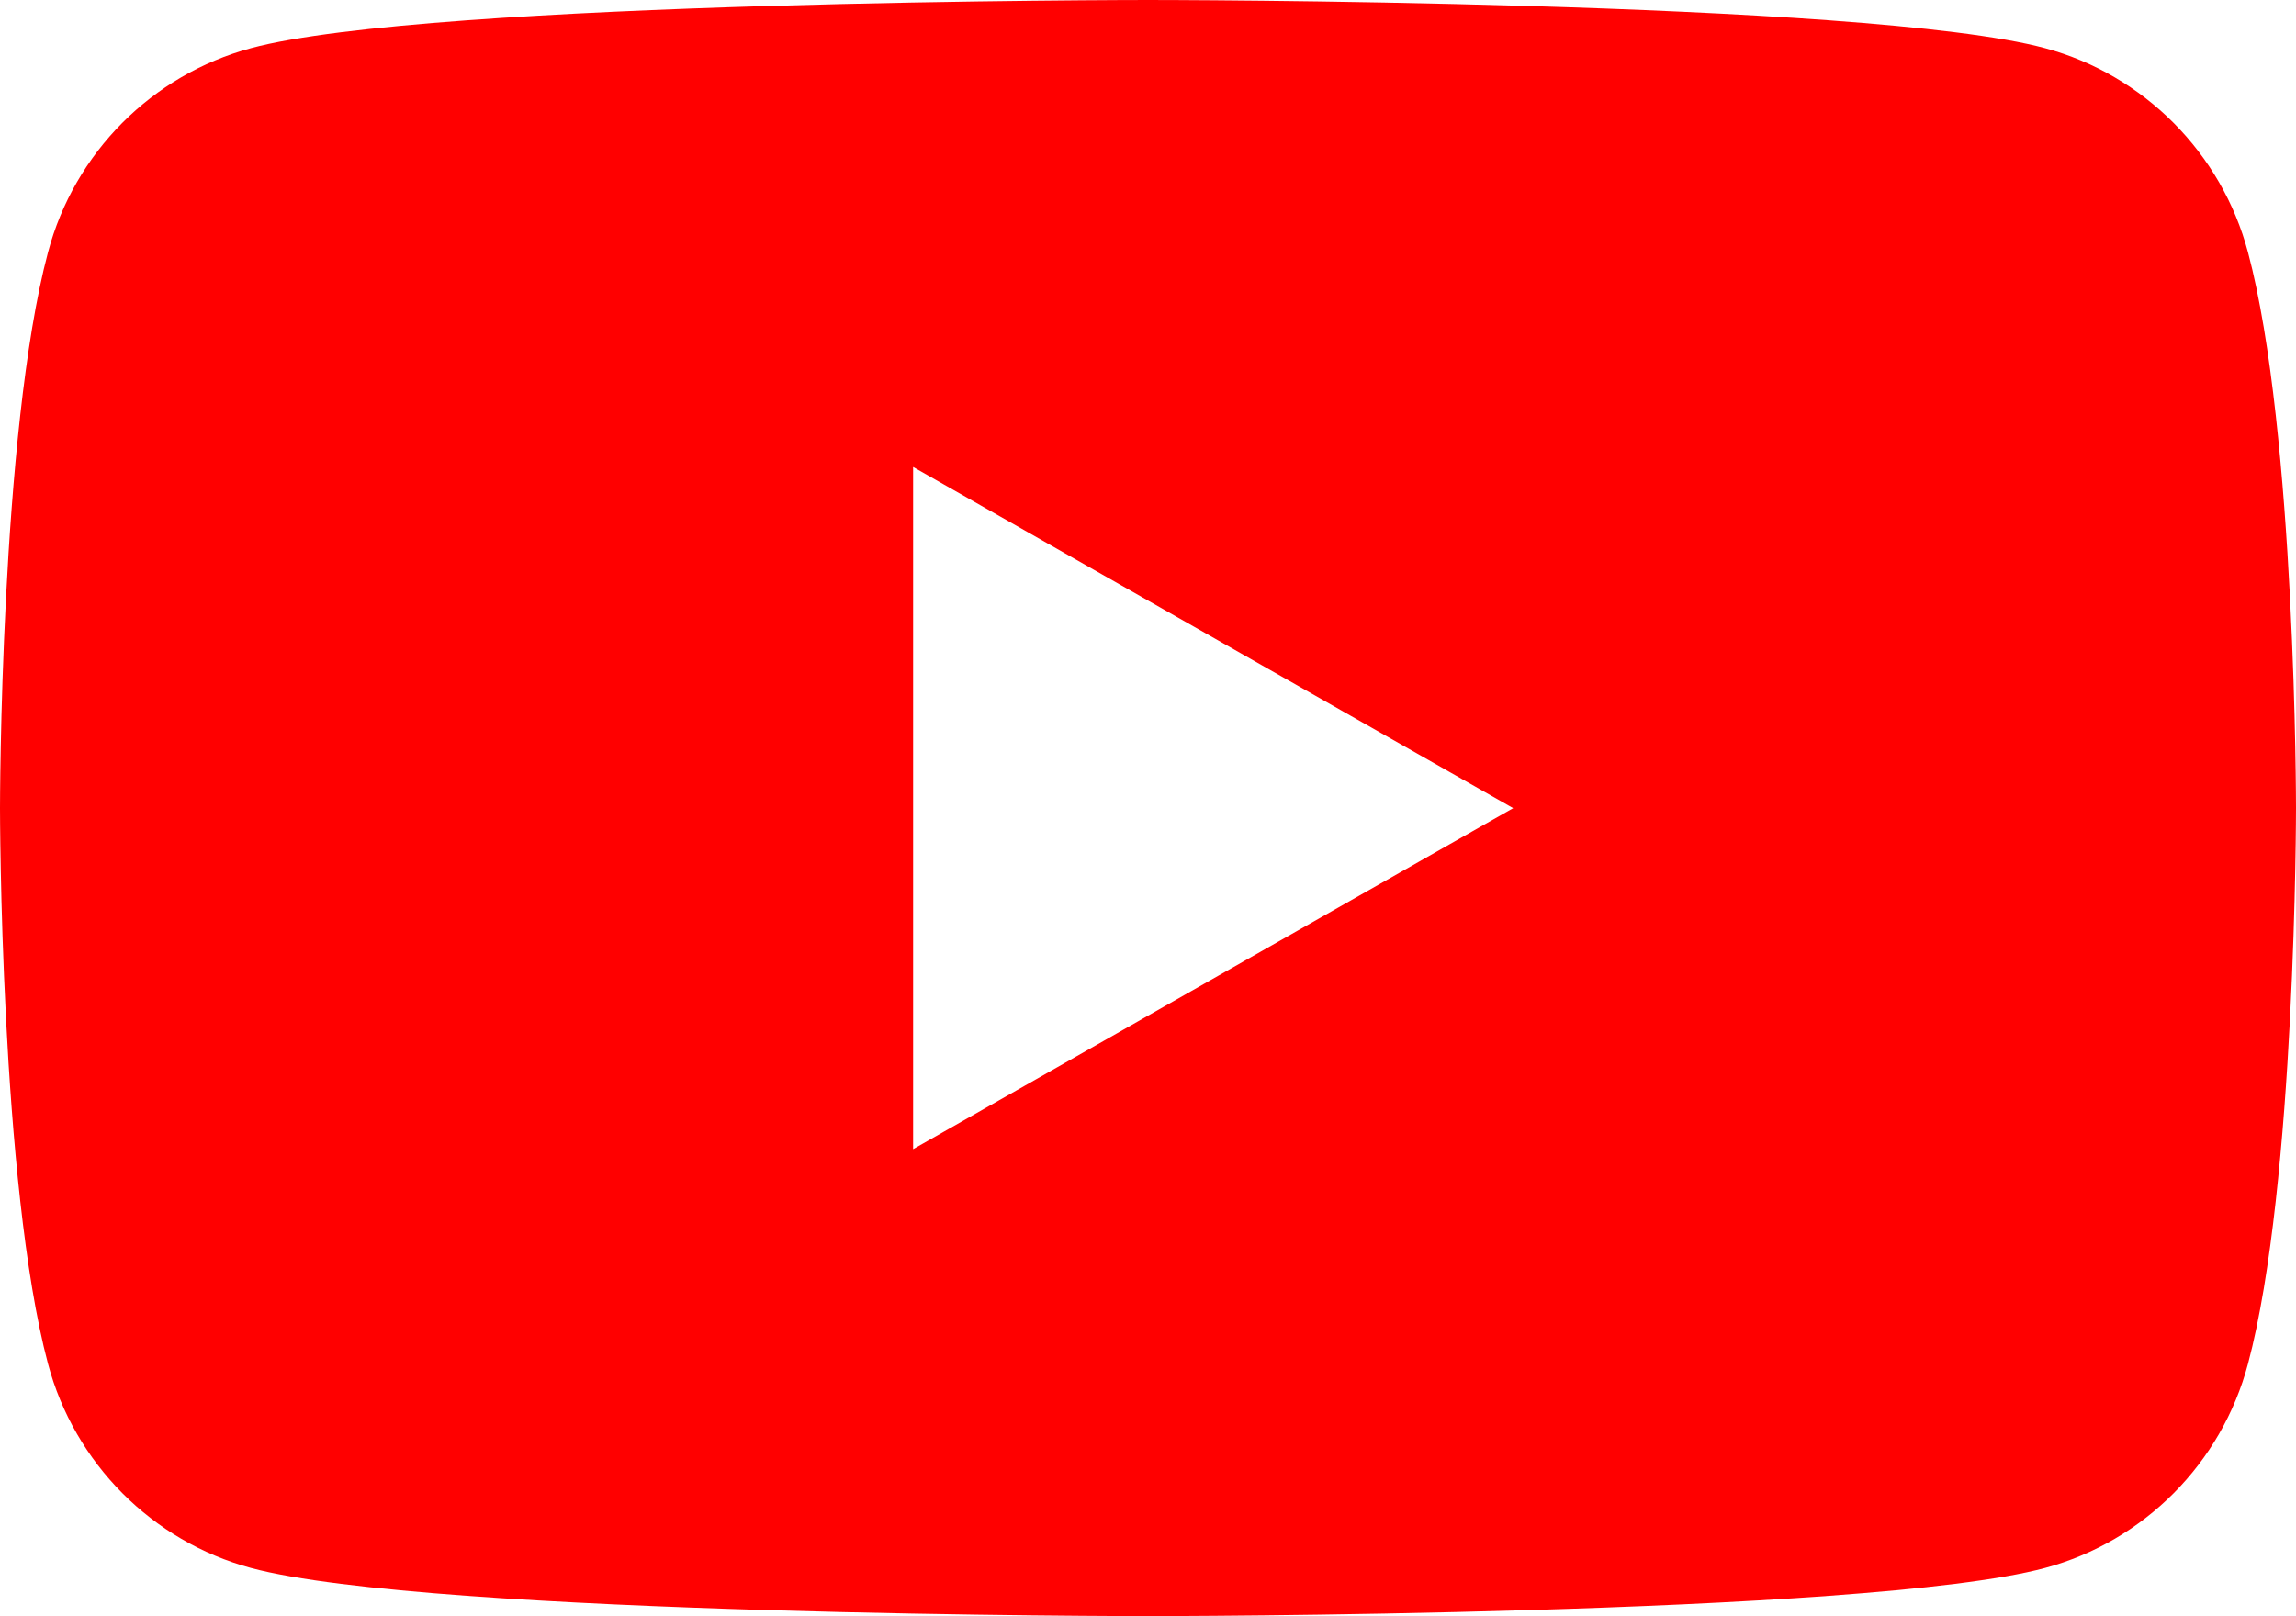
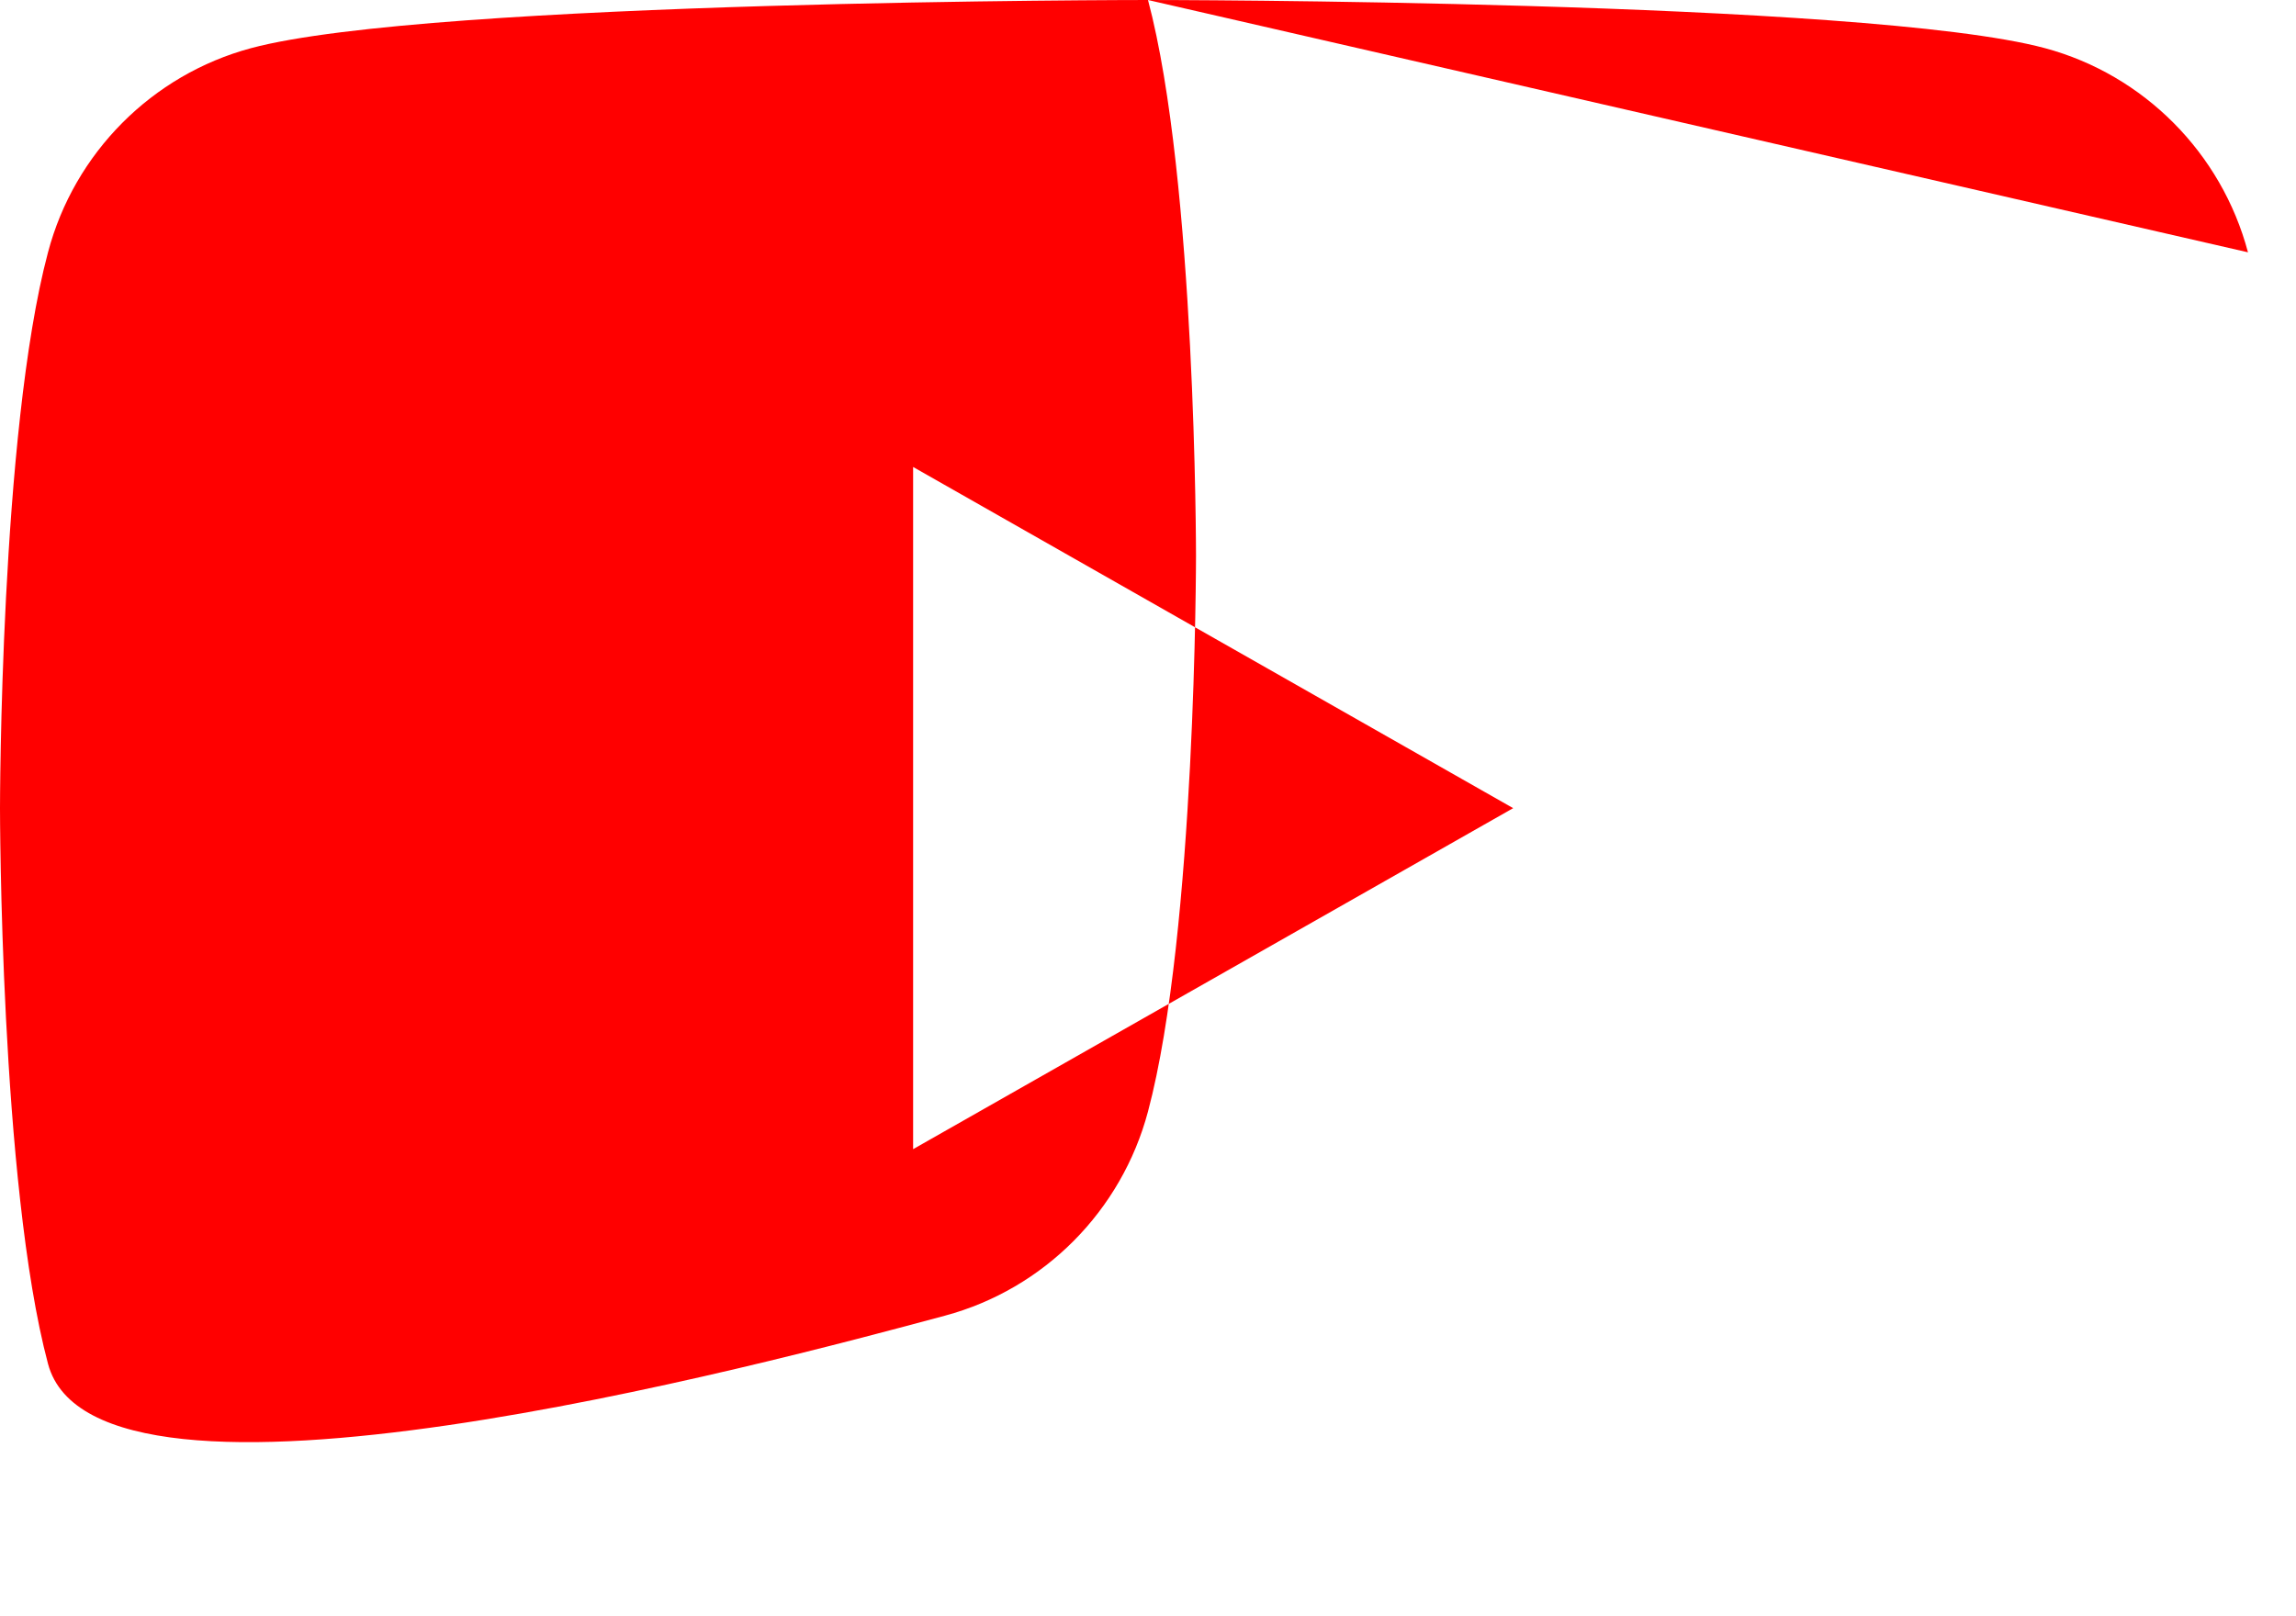
<svg xmlns="http://www.w3.org/2000/svg" viewBox="0 0 128.64 90.57">
-   <path d="m125.95 14.14c-1.48-5.57-5.84-9.95-11.37-11.44-10.03-2.7-50.26-2.7-50.26-2.7s-40.23 0-50.26 2.7c-5.54 1.49-9.9 5.87-11.37 11.44-2.69 10.09-2.69 31.15-2.69 31.15s0 21.05 2.69 31.14c1.48 5.57 5.84 9.95 11.37 11.44 10.03 2.7 50.26 2.7 50.26 2.7s40.23 0 50.26-2.7c5.54-1.49 9.89-5.87 11.37-11.44 2.69-10.09 2.69-31.15 2.69-31.15s0-21.05-2.69-31.14zm-74.79 50.26v-38.23l33.62 19.12z" fill="#f00" />
+   <path d="m125.95 14.14c-1.48-5.57-5.84-9.95-11.37-11.44-10.03-2.7-50.26-2.7-50.26-2.7s-40.23 0-50.26 2.7c-5.54 1.49-9.9 5.87-11.37 11.44-2.69 10.09-2.69 31.15-2.69 31.15s0 21.05 2.69 31.14s40.23 0 50.26-2.7c5.54-1.49 9.89-5.87 11.37-11.44 2.69-10.09 2.69-31.15 2.69-31.15s0-21.05-2.69-31.14zm-74.79 50.26v-38.23l33.62 19.12z" fill="#f00" />
</svg>